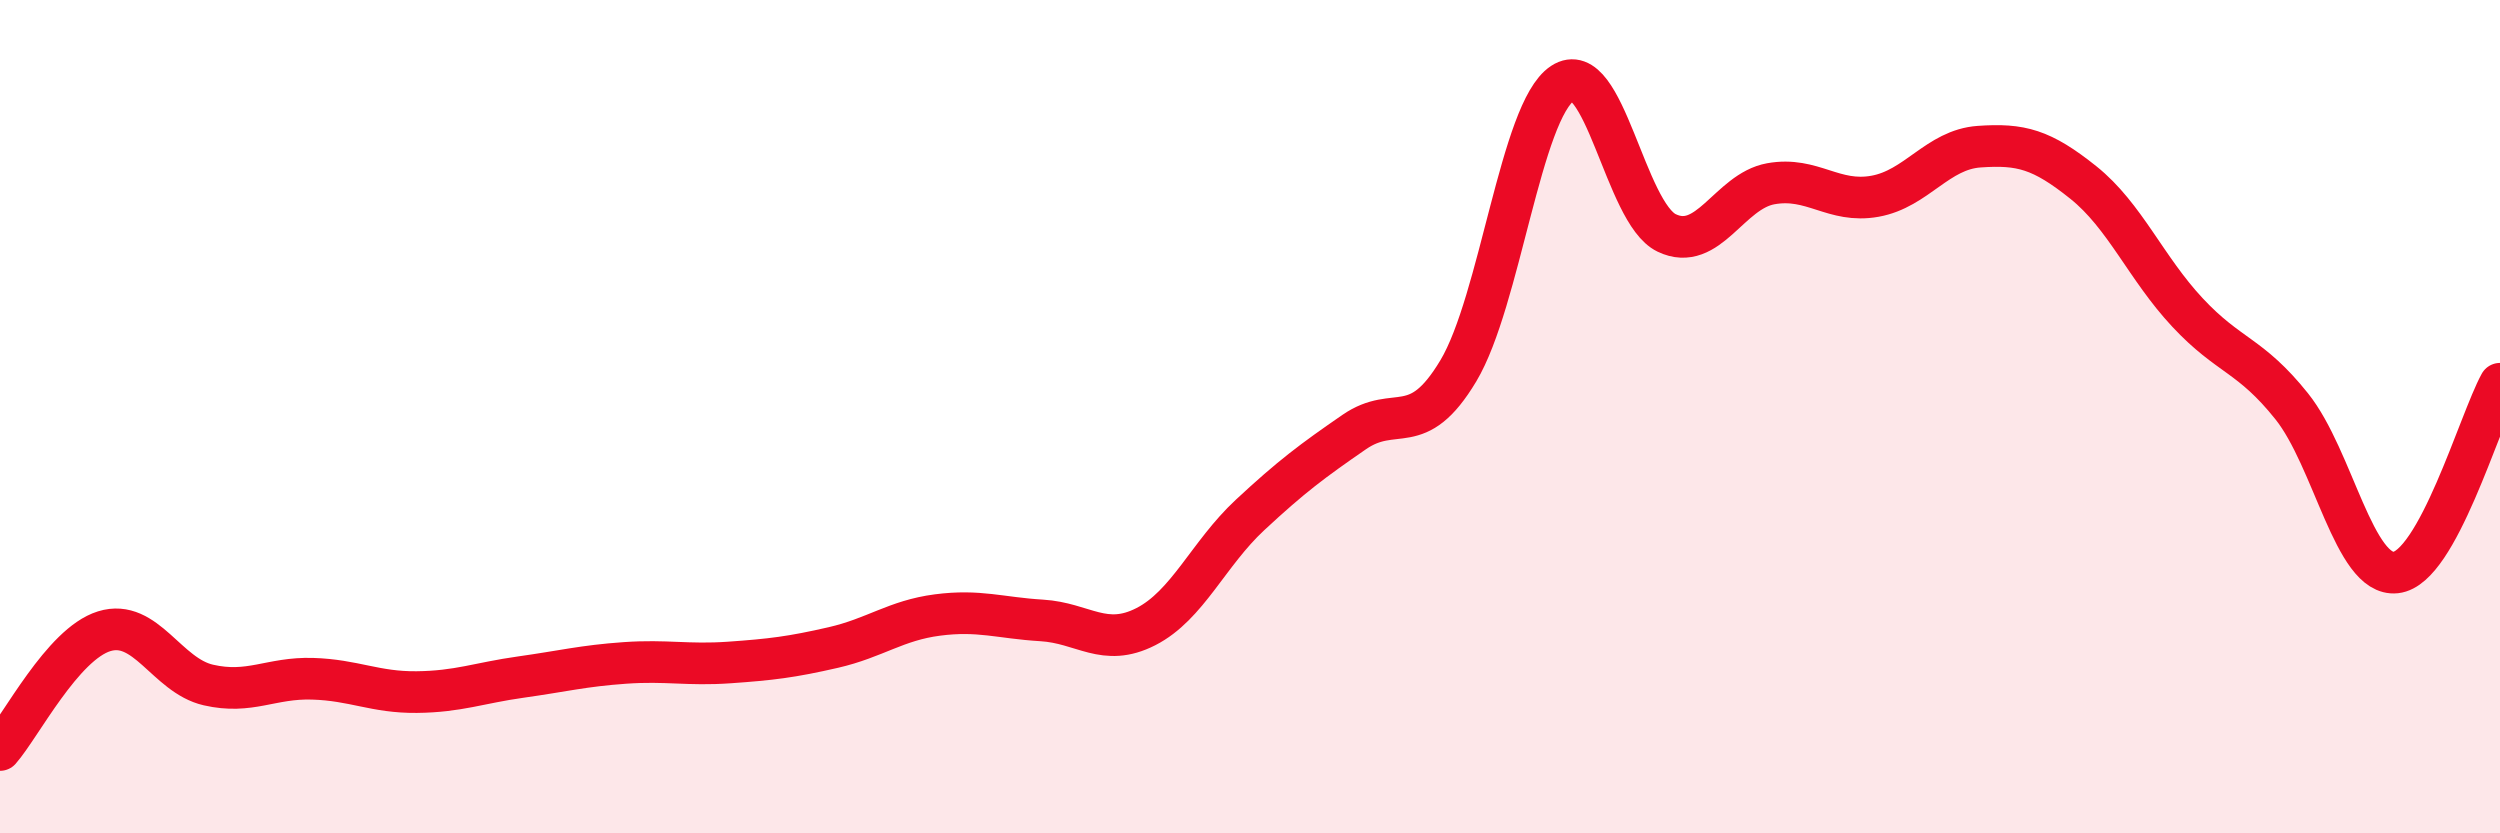
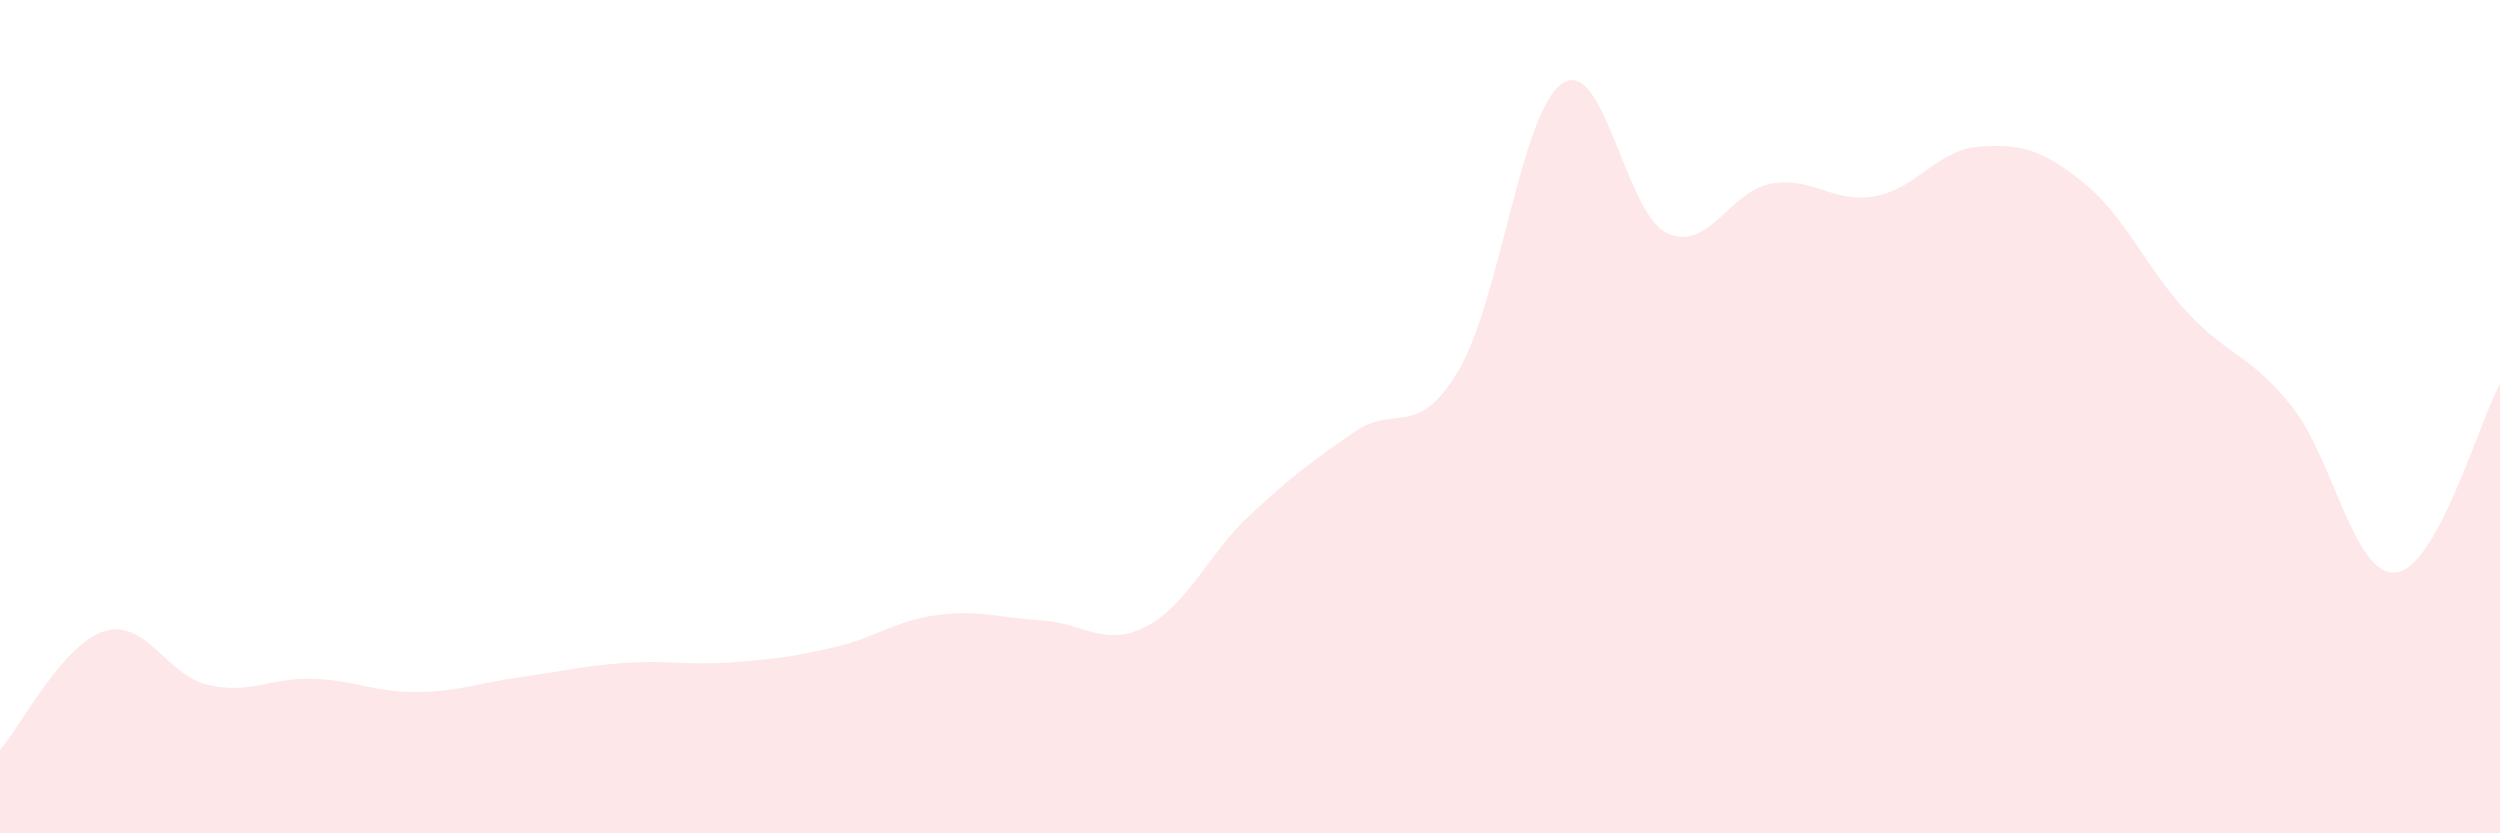
<svg xmlns="http://www.w3.org/2000/svg" width="60" height="20" viewBox="0 0 60 20">
  <path d="M 0,18 C 0.5,17.43 1.5,15.46 2.5,15.15 C 3.5,14.84 4,16.21 5,16.44 C 6,16.67 6.5,16.26 7.5,16.29 C 8.5,16.32 9,16.62 10,16.61 C 11,16.6 11.5,16.39 12.5,16.25 C 13.5,16.11 14,15.98 15,15.91 C 16,15.84 16.5,15.97 17.5,15.9 C 18.5,15.83 19,15.77 20,15.54 C 21,15.31 21.5,14.89 22.5,14.76 C 23.5,14.63 24,14.83 25,14.89 C 26,14.95 26.5,15.55 27.5,15.04 C 28.5,14.53 29,13.29 30,12.36 C 31,11.43 31.5,11.06 32.5,10.37 C 33.5,9.68 34,10.57 35,8.9 C 36,7.23 36.5,2.66 37.5,2 C 38.5,1.34 39,5.11 40,5.59 C 41,6.07 41.5,4.59 42.5,4.41 C 43.5,4.23 44,4.89 45,4.71 C 46,4.53 46.5,3.59 47.5,3.52 C 48.5,3.45 49,3.58 50,4.38 C 51,5.18 51.5,6.43 52.5,7.5 C 53.5,8.57 54,8.5 55,9.75 C 56,11 56.5,13.85 57.5,13.74 C 58.5,13.63 59.5,10.12 60,9.21L60 20L0 20Z" fill="#EB0A25" opacity="0.1" stroke-linecap="round" stroke-linejoin="round" />
-   <path d="M 0,18 C 0.5,17.43 1.5,15.46 2.5,15.15 C 3.5,14.84 4,16.21 5,16.44 C 6,16.67 6.5,16.26 7.5,16.29 C 8.5,16.32 9,16.62 10,16.61 C 11,16.6 11.5,16.39 12.5,16.25 C 13.5,16.11 14,15.98 15,15.91 C 16,15.84 16.5,15.97 17.5,15.9 C 18.5,15.83 19,15.77 20,15.54 C 21,15.31 21.5,14.89 22.5,14.76 C 23.5,14.63 24,14.83 25,14.89 C 26,14.95 26.5,15.55 27.5,15.04 C 28.5,14.53 29,13.29 30,12.36 C 31,11.43 31.5,11.06 32.5,10.37 C 33.5,9.68 34,10.57 35,8.9 C 36,7.23 36.5,2.66 37.5,2 C 38.5,1.34 39,5.11 40,5.59 C 41,6.07 41.5,4.59 42.5,4.41 C 43.5,4.23 44,4.89 45,4.71 C 46,4.53 46.5,3.59 47.5,3.52 C 48.5,3.45 49,3.58 50,4.38 C 51,5.18 51.5,6.43 52.5,7.5 C 53.5,8.57 54,8.5 55,9.75 C 56,11 56.5,13.85 57.5,13.74 C 58.5,13.63 59.5,10.12 60,9.21" stroke="#EB0A25" stroke-width="1" fill="none" stroke-linecap="round" stroke-linejoin="round" />
</svg>